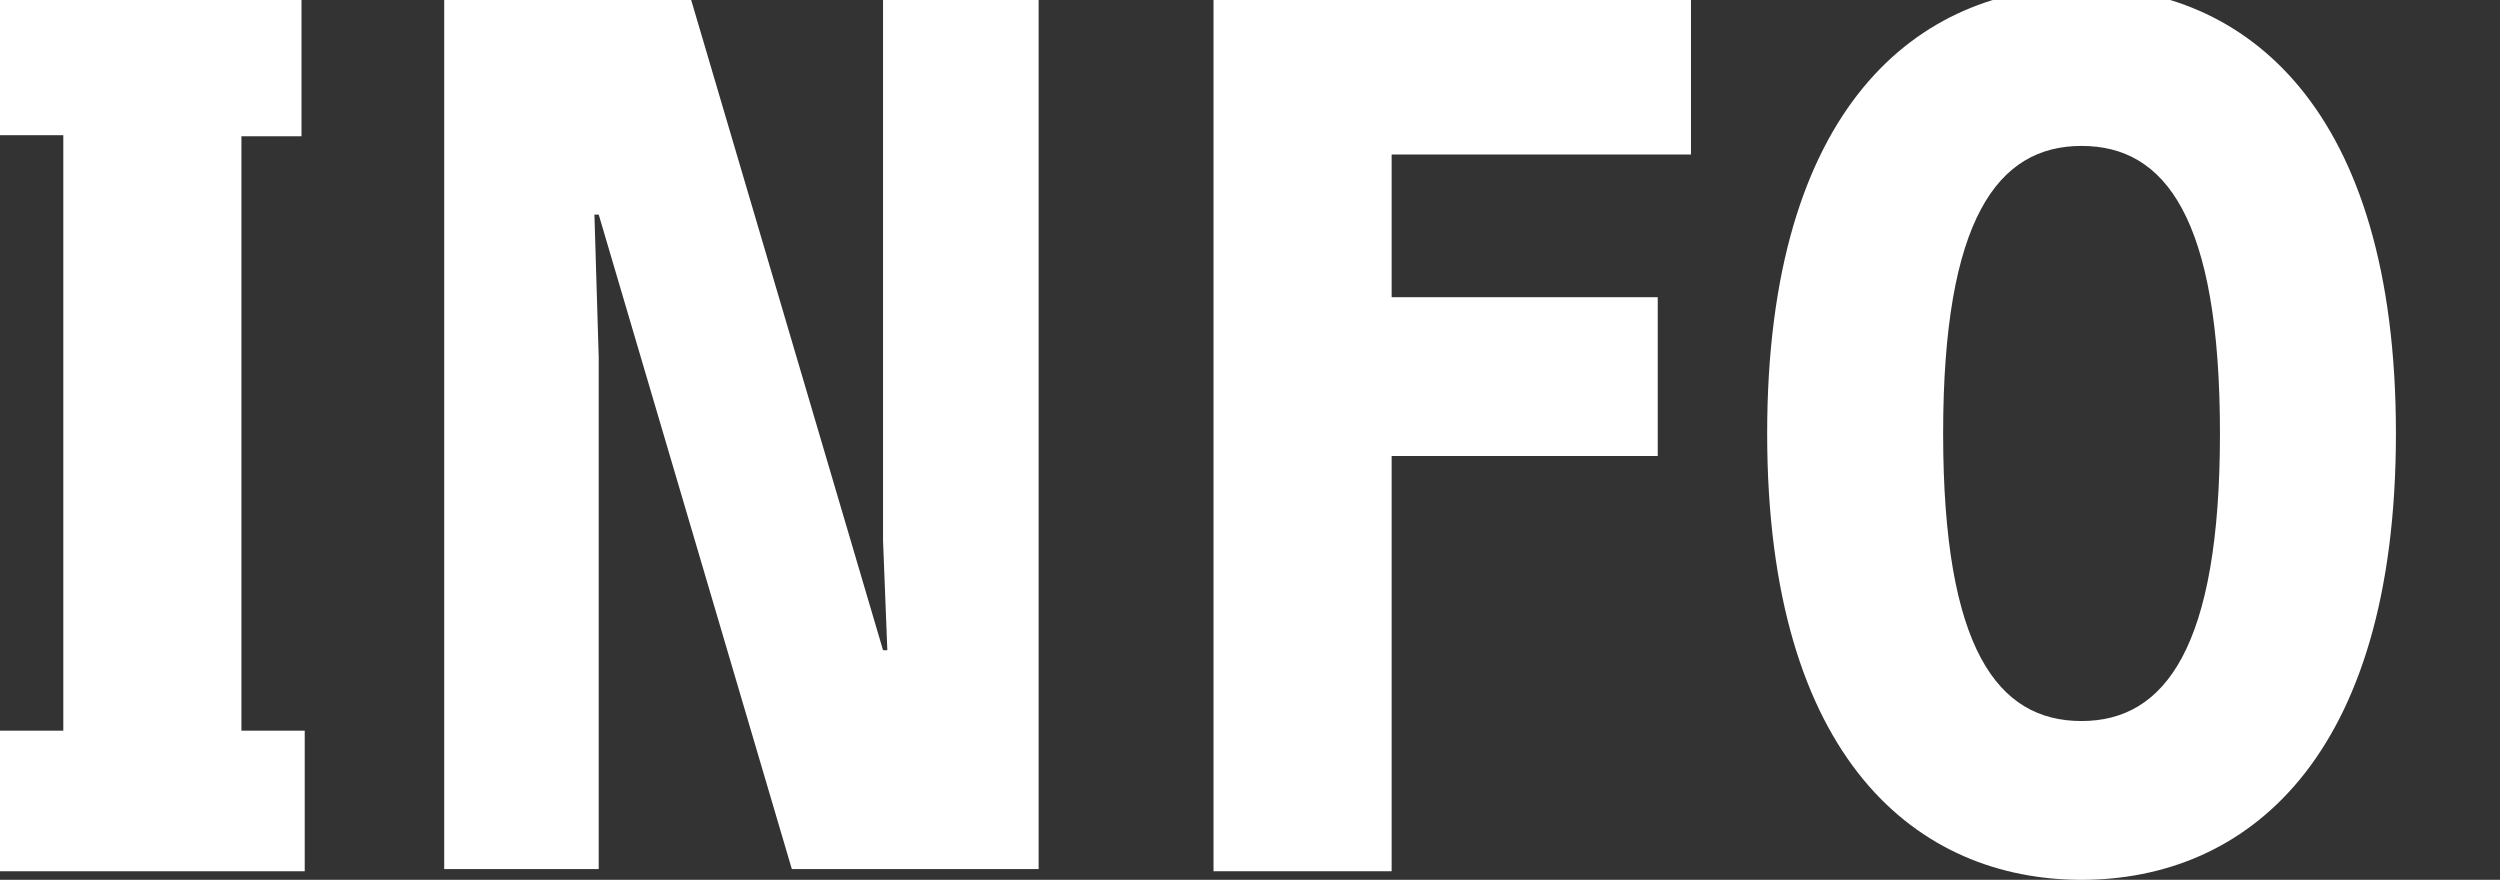
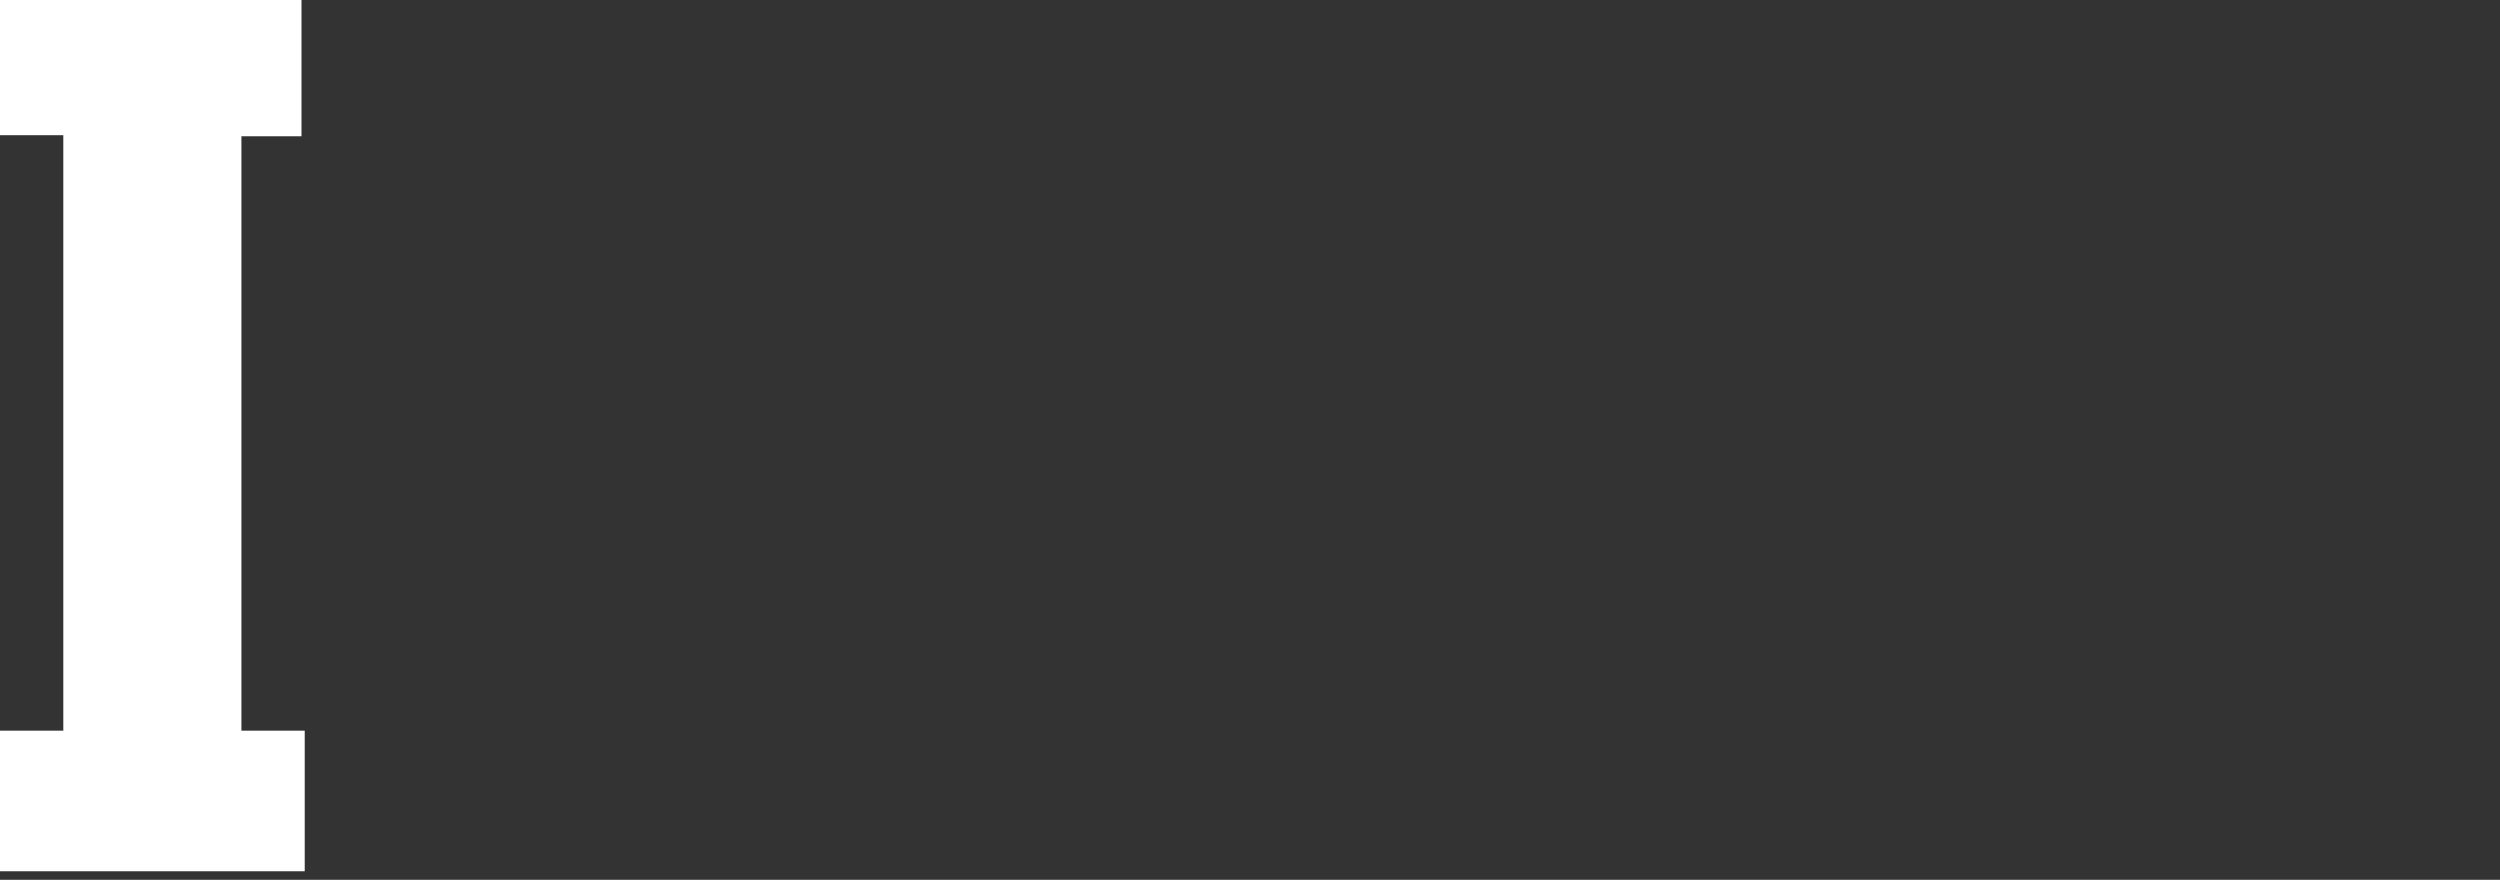
<svg xmlns="http://www.w3.org/2000/svg" version="1.1" id="Ebene_1" x="0px" y="0px" viewBox="0 0 233 82" style="enable-background:new 0 0 233 82;" xml:space="preserve">
  <rect x="0" y="0" width="233" height="82" fill="#333333" stroke="none" />
  <style type="text/css">
	.st0{fill:#FFFFFF;}
</style>
  <g>
    <path class="st0" d="M22.5,12.6v55.5h5.9v13.1H0V68.1h5.9V12.6H0V-0.4h28.1v13.1H22.5z" />
-     <path class="st0" d="M41.2-0.4h23.1l18,61h0.4l-0.4-10.2V-0.4h14.5V81H73.8l-18-61h-0.4l0.4,13.3V81H41.4V-0.4H41.2z" />
-     <path class="st0" d="M129.7,14.6v13.1h24.8v14.8h-24.8v38.7h-16.6V-0.4h44.5v14.8h-27.9V14.6z" />
-     <path class="st0" d="M164.7,40.4c0-30.5,14.1-41.6,29.3-41.6s29.3,11.1,29.3,41.6S209.2,82,194,82S164.7,70.9,164.7,40.4z    M206.9,40.4c0-20.1-5.1-26.8-12.9-26.8c-7.8,0-12.9,6.8-12.9,26.8c0,20.1,5.1,26.8,12.9,26.8C201.8,67.2,206.9,60.3,206.9,40.4z" />
  </g>
</svg>